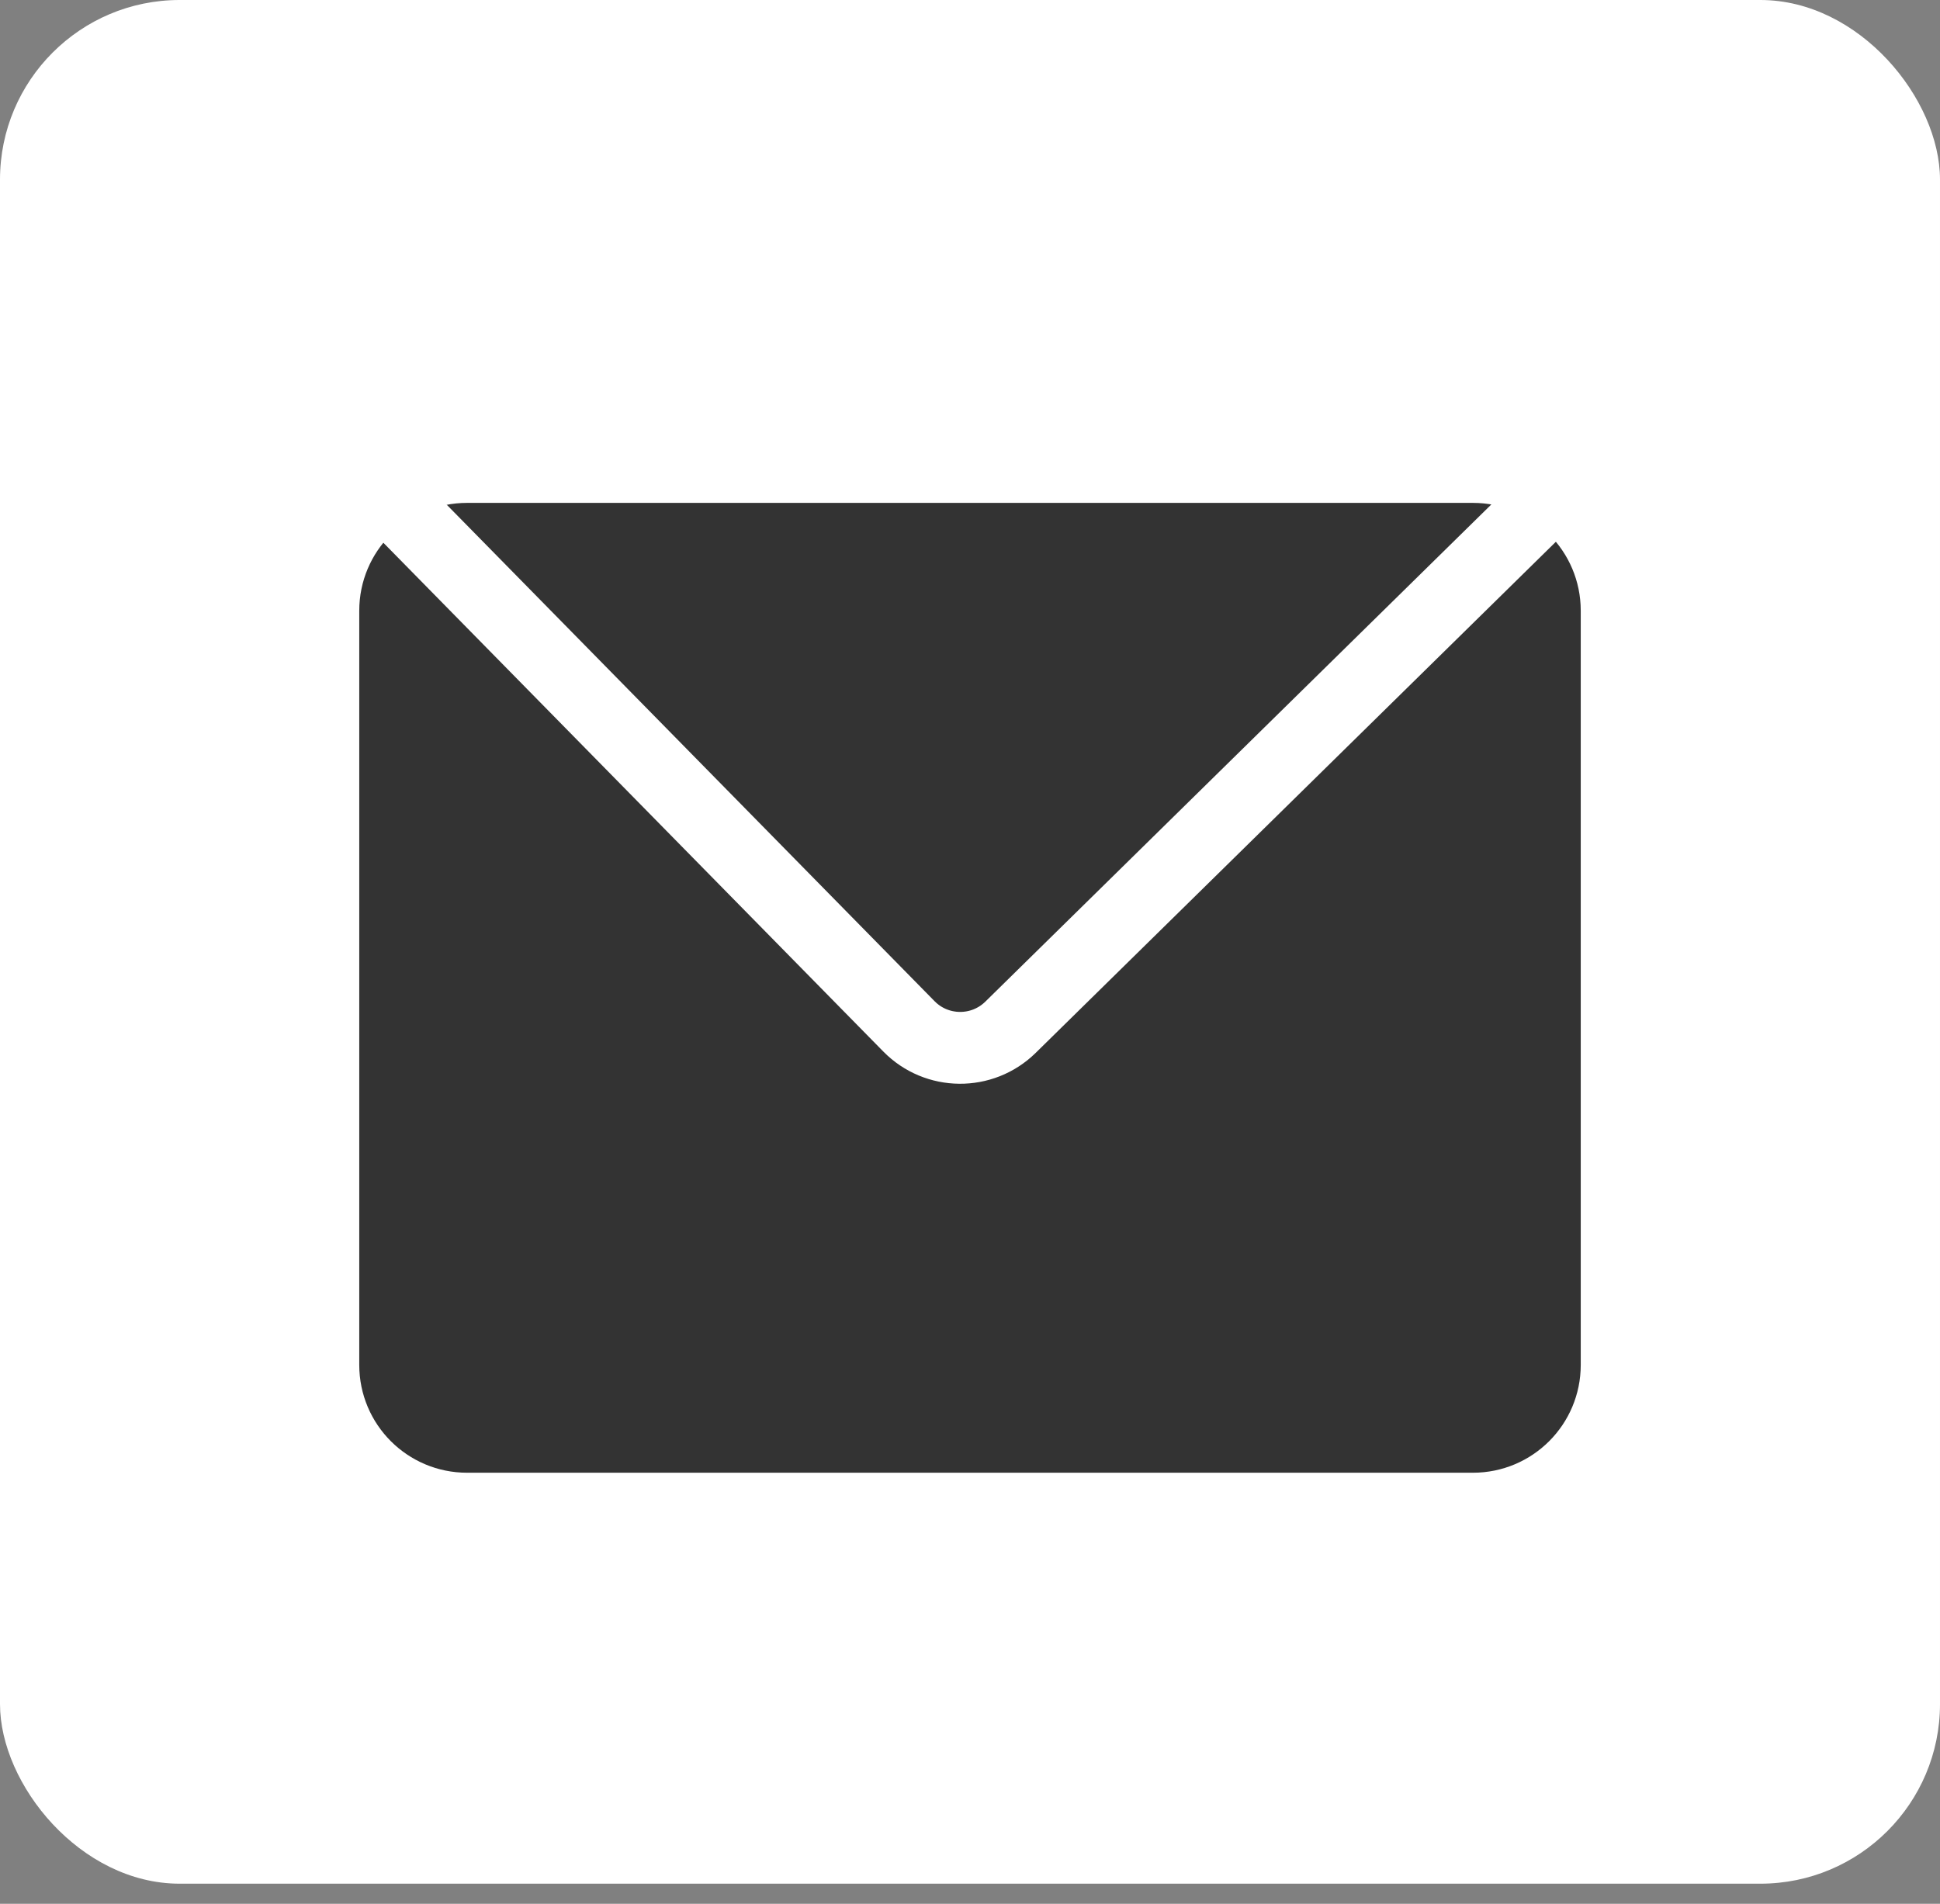
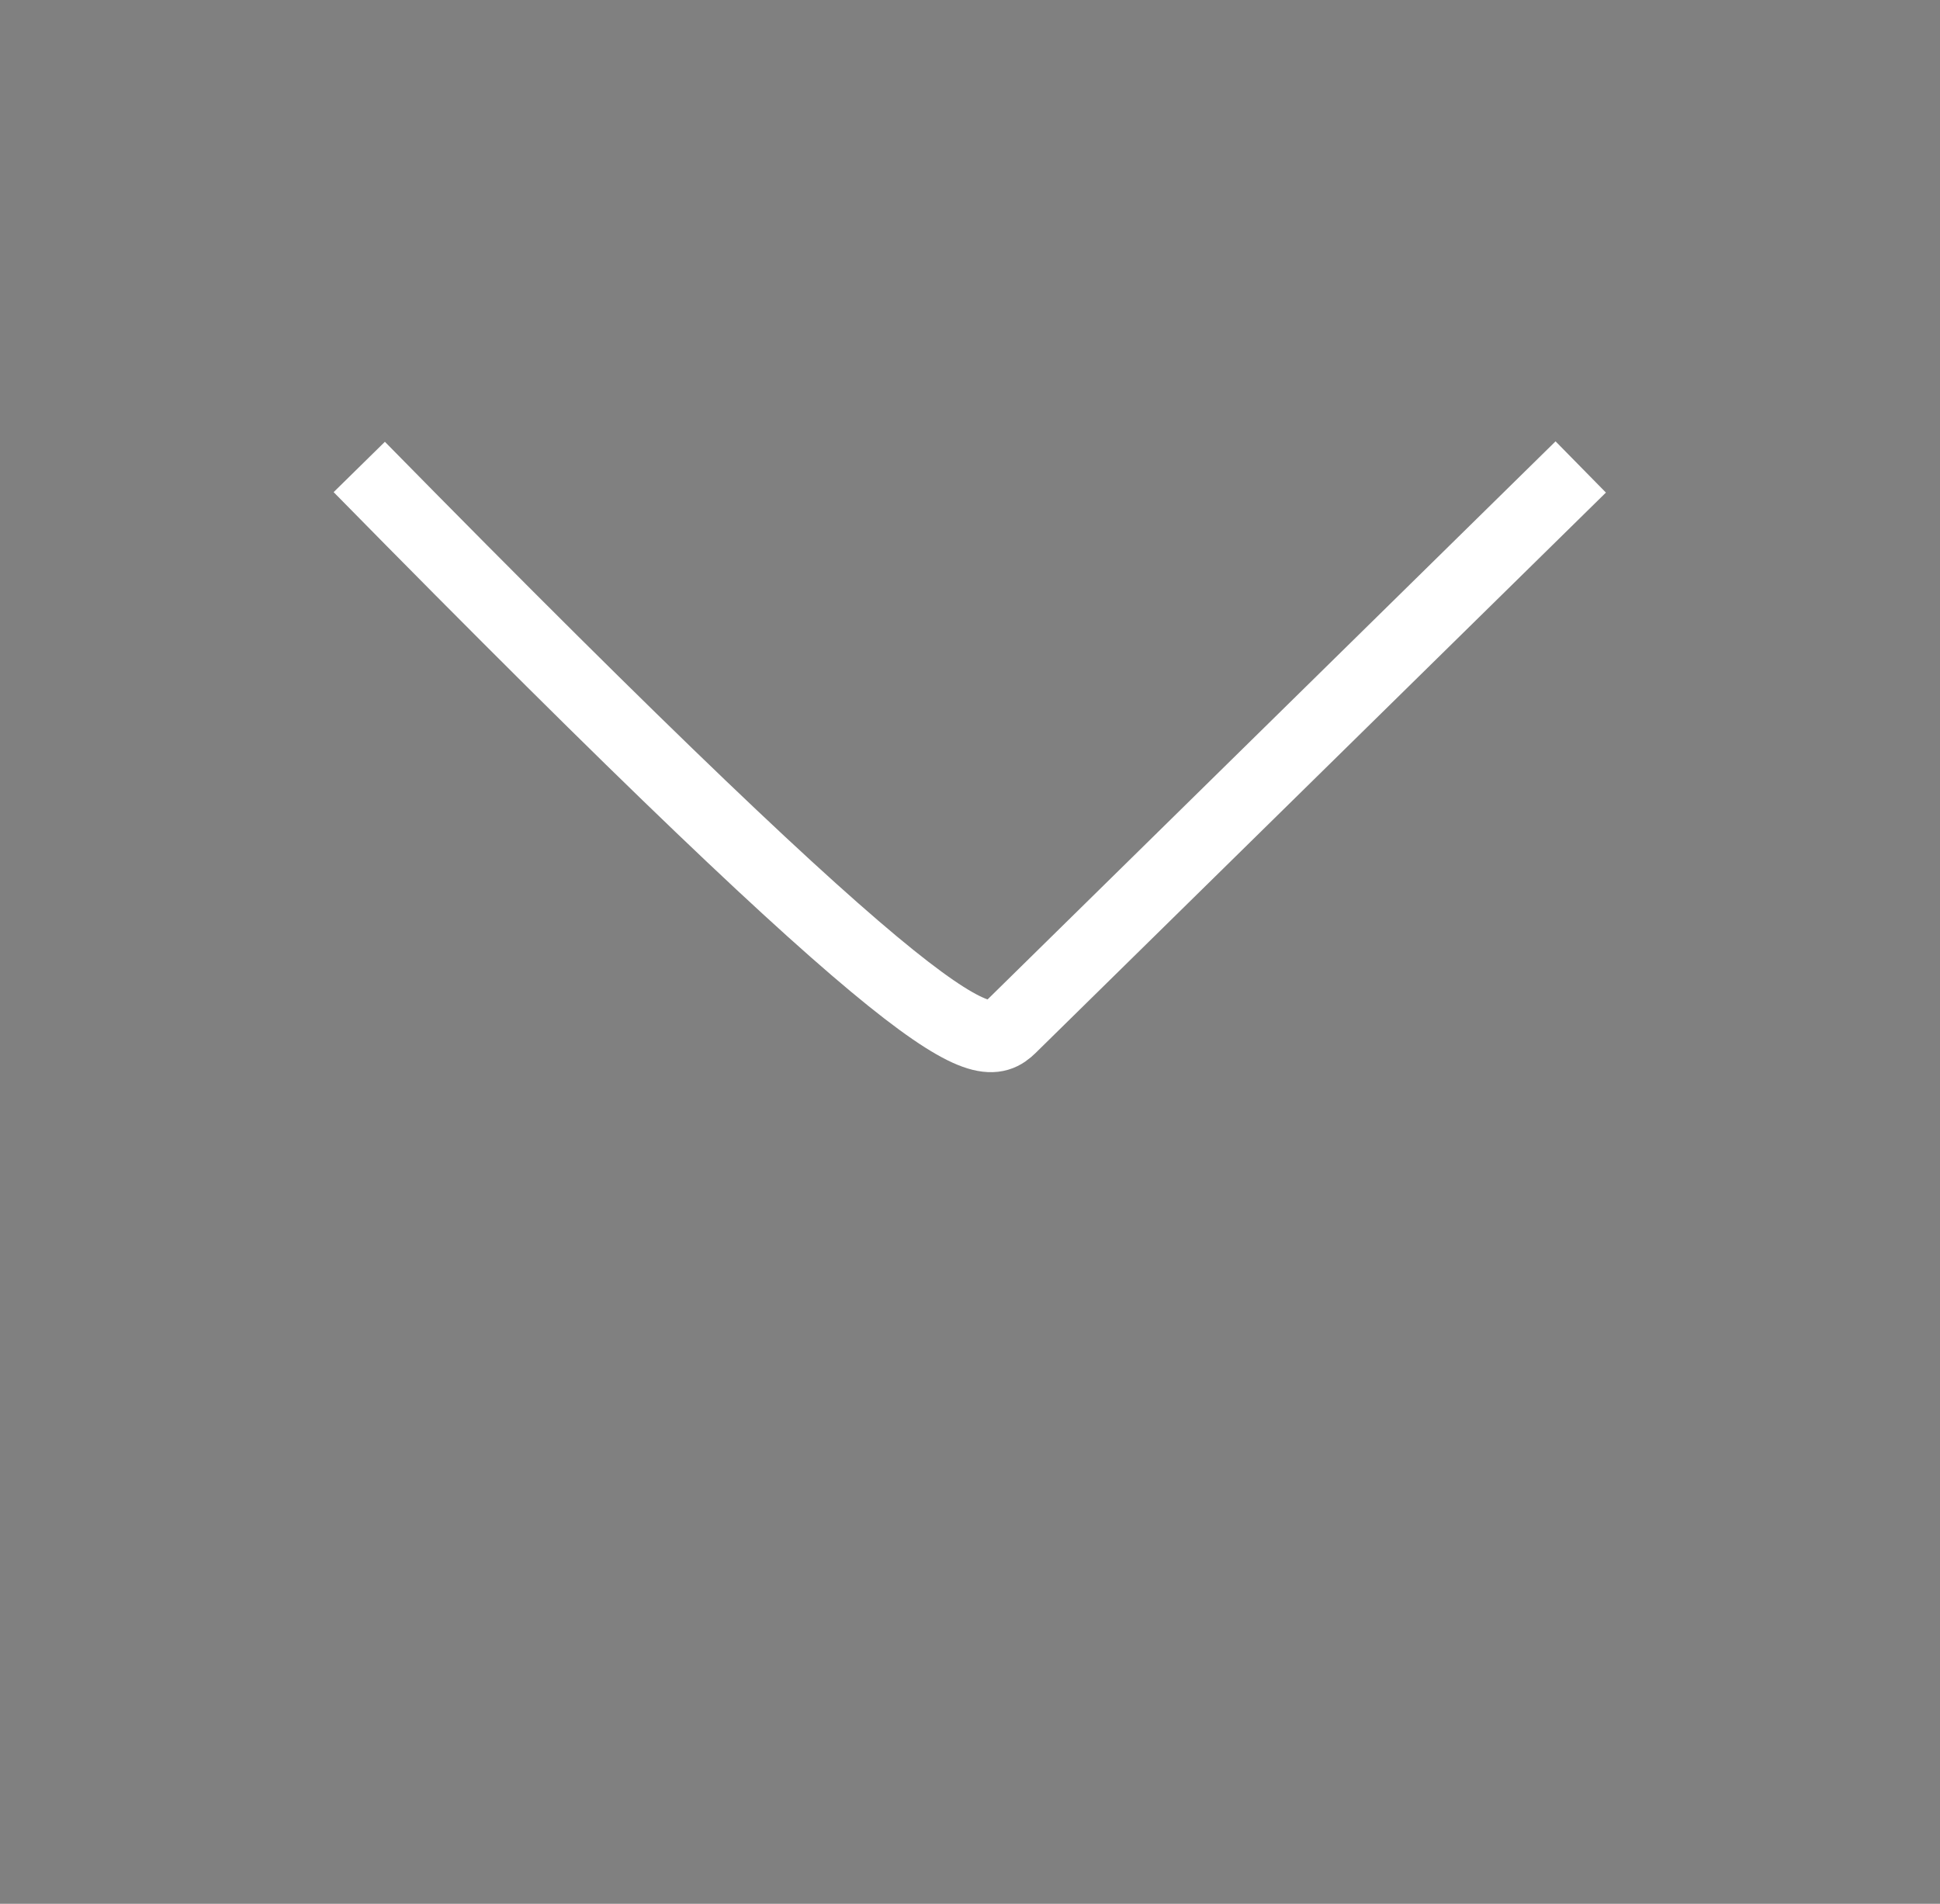
<svg xmlns="http://www.w3.org/2000/svg" width="54" height="53" viewBox="0 0 54 53" fill="none">
  <rect x="0" y="0" width="54" height="53" fill="#808080" stroke="none" />
-   <rect width="54" height="52.441" rx="5" fill="white" />
-   <path d="M11 38V20.797V17C11 15.895 11.895 15 13 15H41C42.105 15 43 15.895 43 17V38C43 39.105 42.105 40 41 40H13C11.895 40 11 39.105 11 38Z" fill="#333333" stroke="#333333" stroke-width="2" />
-   <path d="M10 13L25.3 28.573C26.074 29.361 27.34 29.372 28.128 28.598L44 13" stroke="white" stroke-width="2" />
+   <path d="M10 13C26.074 29.361 27.34 29.372 28.128 28.598L44 13" stroke="white" stroke-width="2" />
</svg>